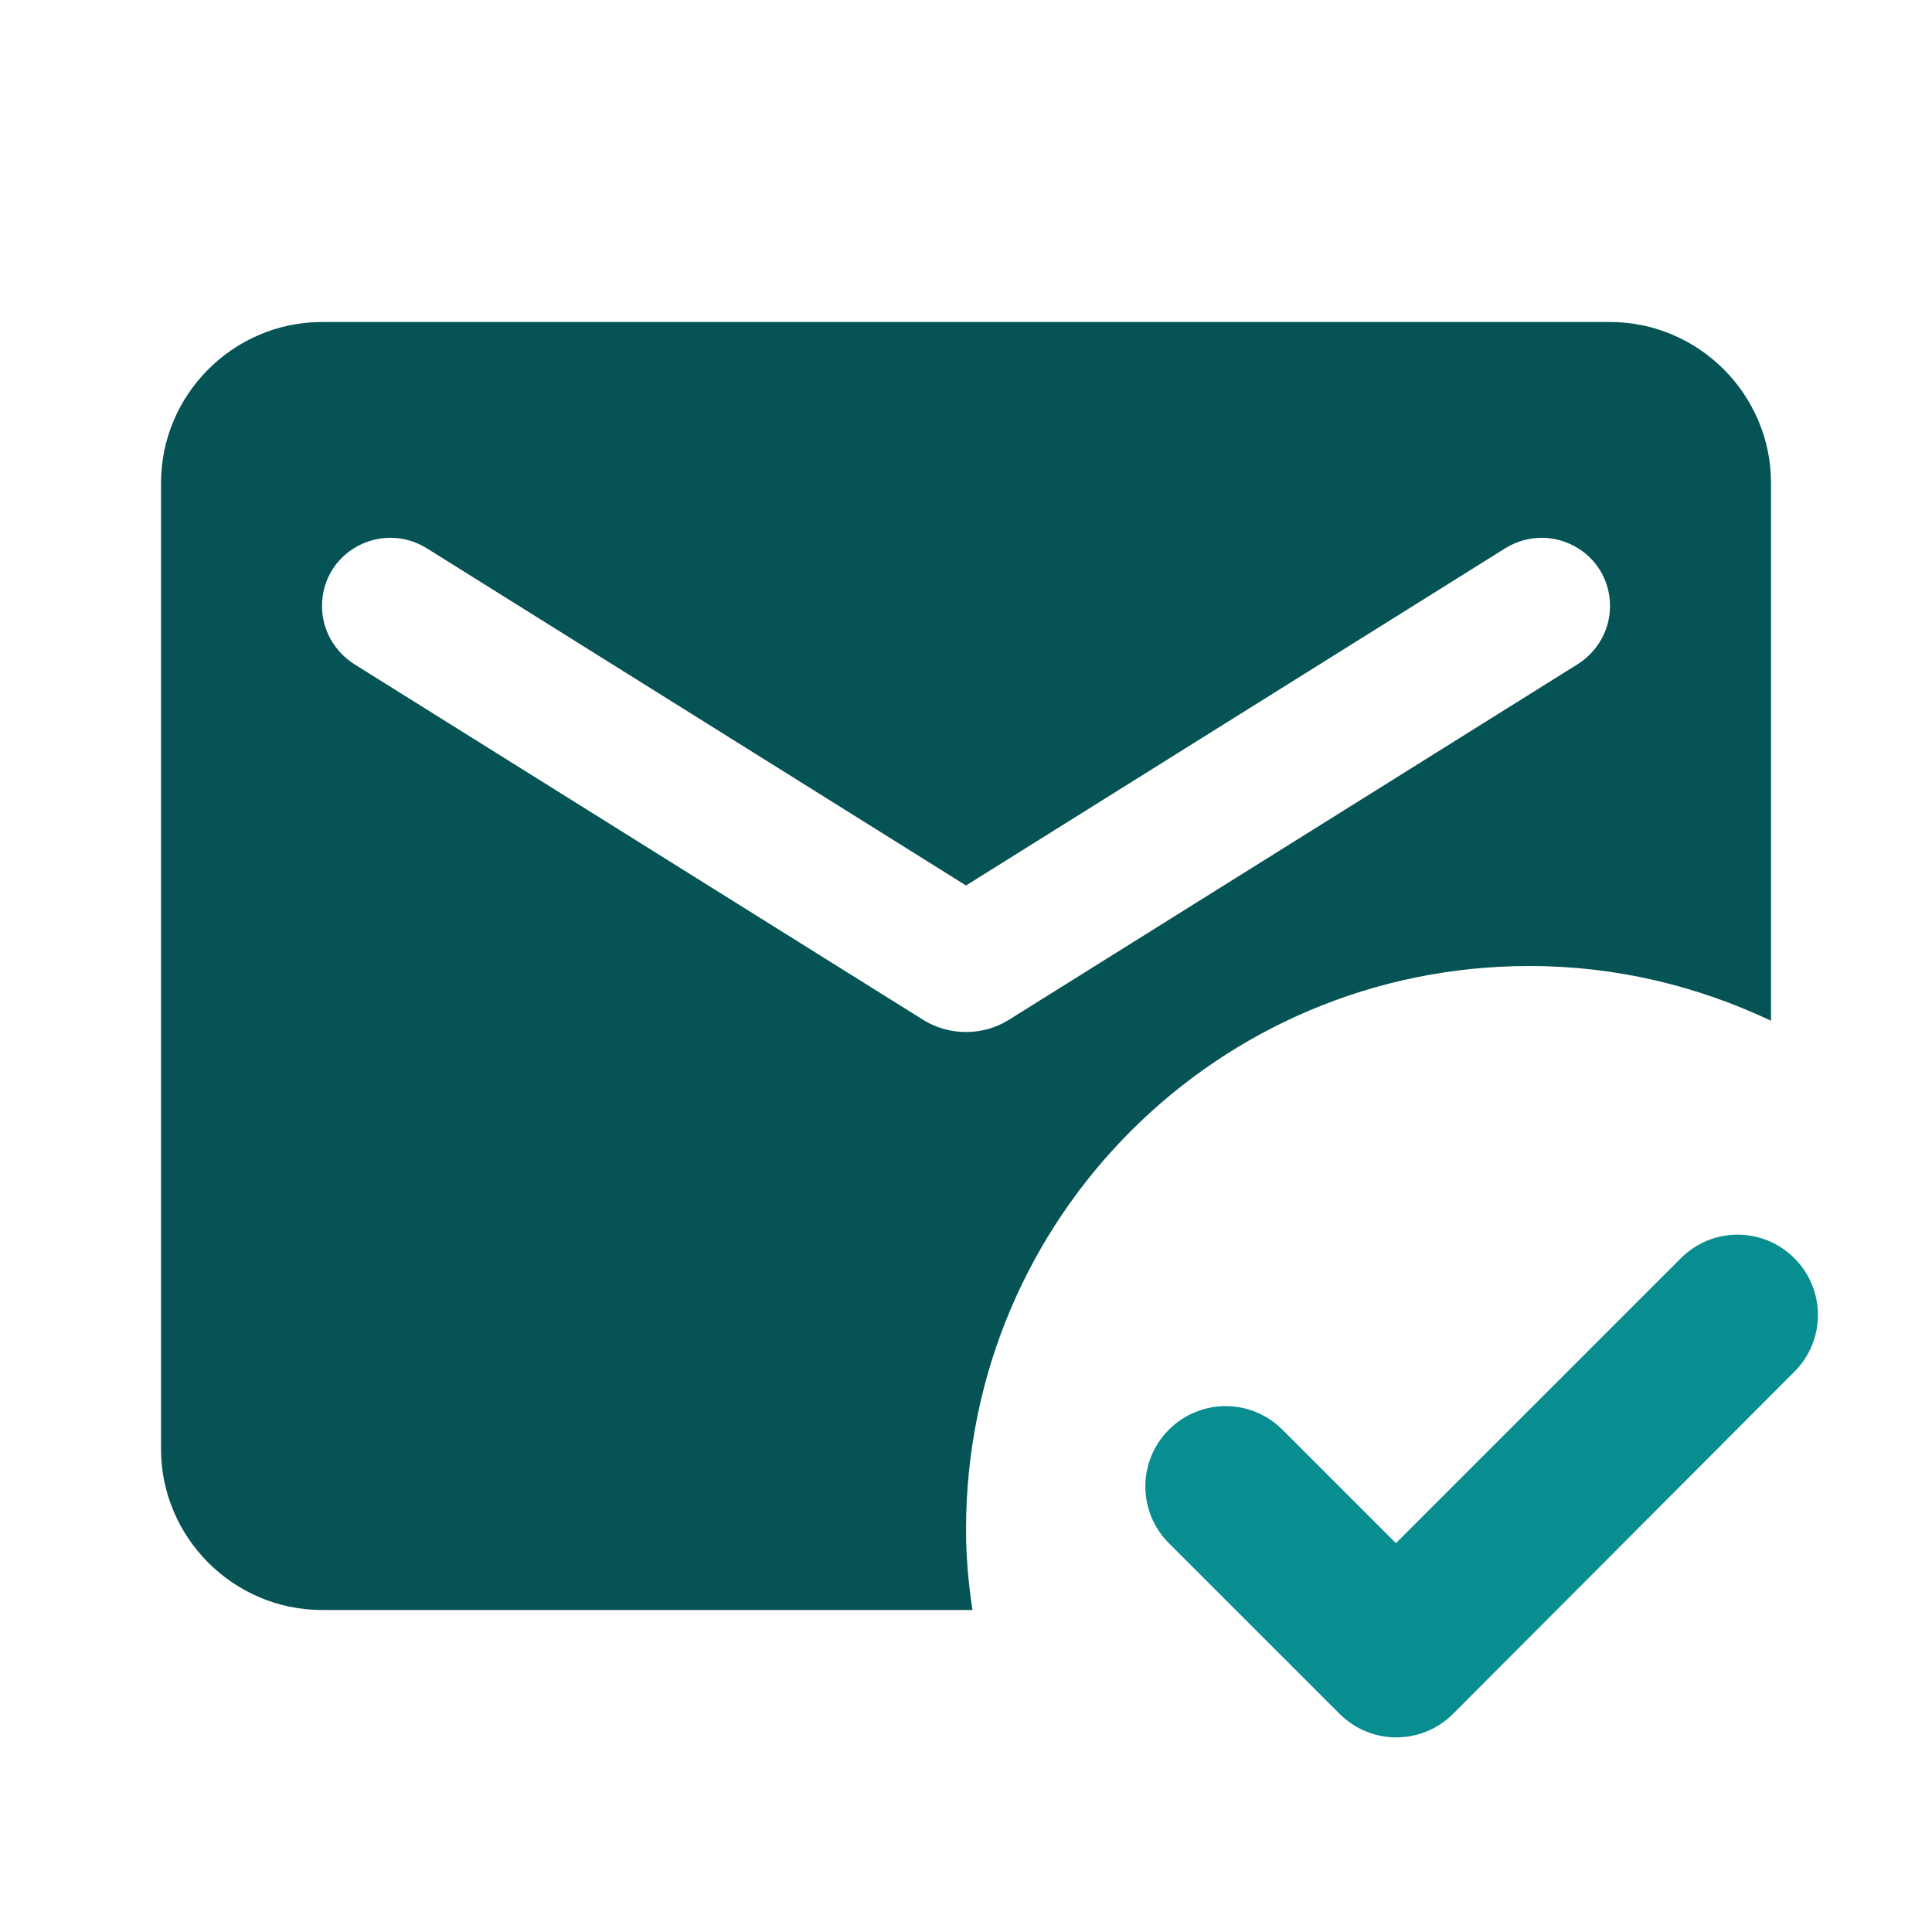
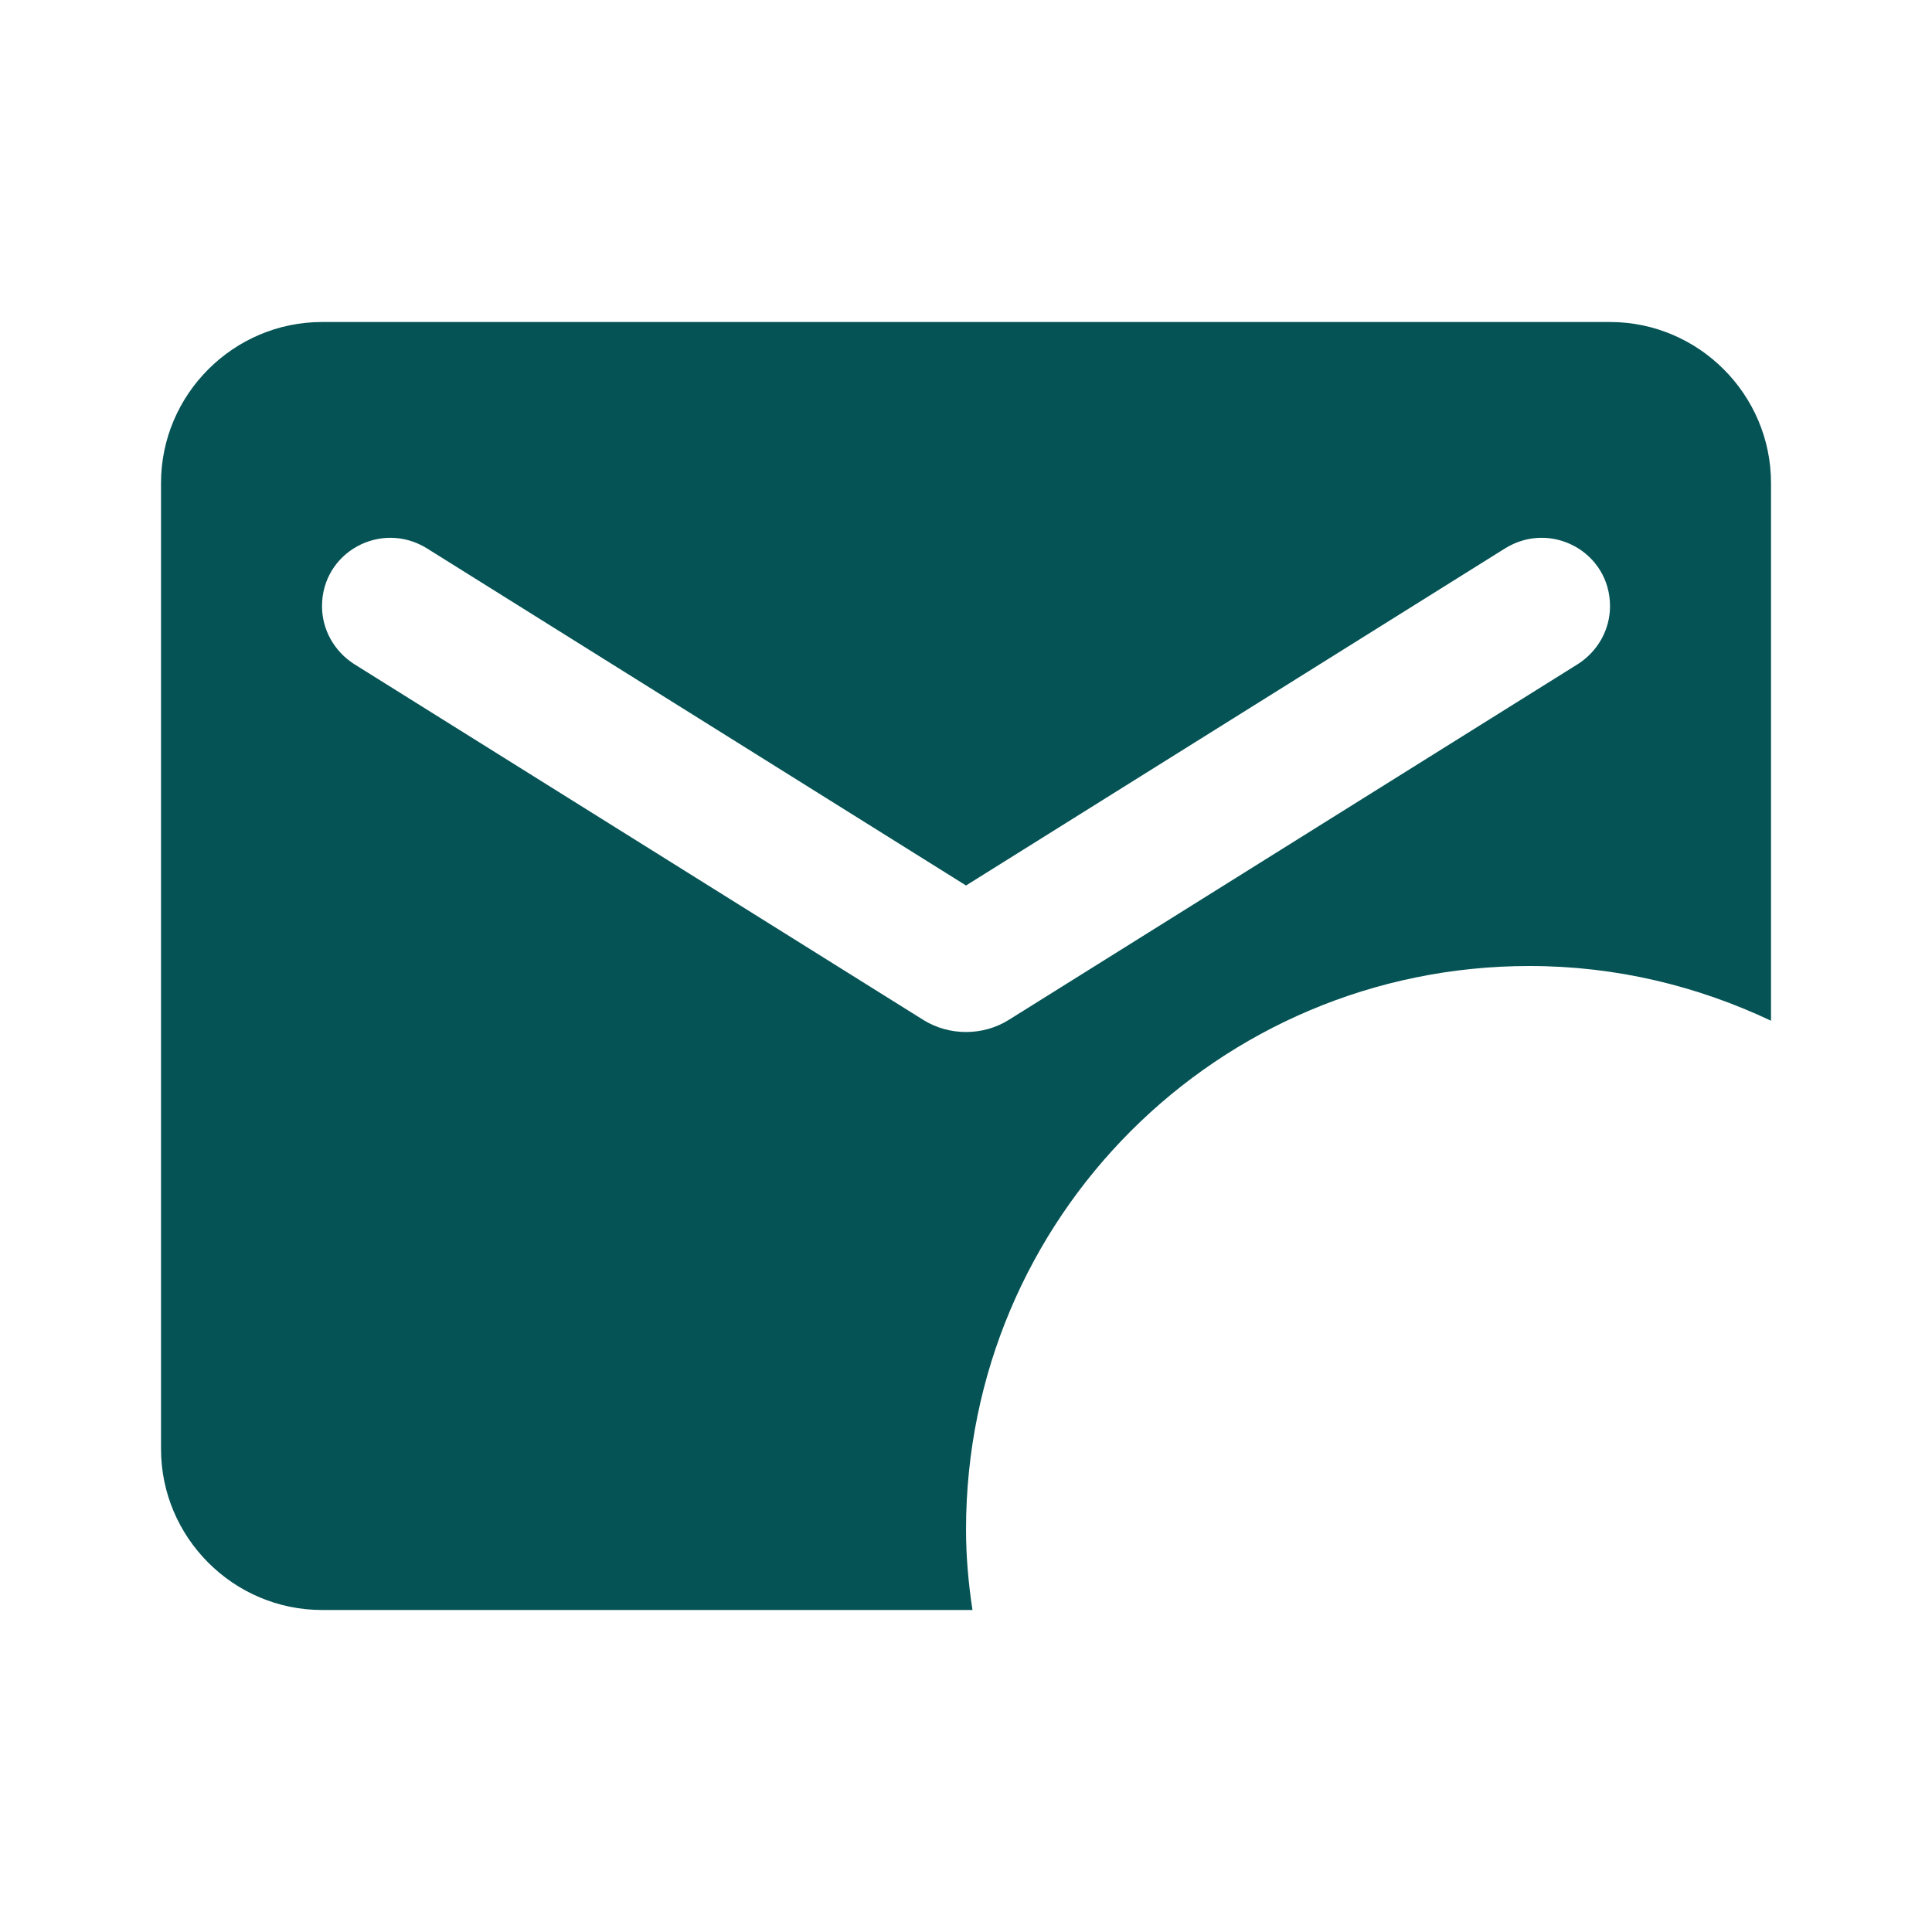
<svg xmlns="http://www.w3.org/2000/svg" width="64" height="64" viewBox="0 0 64 64" fill="none">
  <path d="M32.214 53.333H10.667C7.734 53.333 5.334 50.933 5.334 48V16C5.334 13.067 7.734 10.667 10.667 10.667H53.334C56.267 10.667 58.667 13.067 58.667 16V33.813C56.241 32.667 53.547 32 50.667 32C40.347 32 32.001 40.347 32.001 50.667C32.001 51.573 32.081 52.453 32.214 53.333ZM30.587 33.787C31.441 34.32 32.561 34.32 33.414 33.787L52.267 22C52.934 21.573 53.334 20.853 53.334 20.08C53.334 18.293 51.387 17.227 49.867 18.16L32.001 29.333L14.134 18.16C12.614 17.227 10.667 18.293 10.667 20.08C10.667 20.853 11.067 21.573 11.734 22L30.587 33.787Z" fill="#055355" />
-   <path d="M44.375 56.773C45.415 57.813 47.095 57.813 48.135 56.773L59.441 45.44C60.481 44.4 60.481 42.72 59.441 41.68C58.401 40.64 56.721 40.64 55.681 41.68L46.241 51.12L42.481 47.36C41.441 46.32 39.761 46.32 38.721 47.36C37.681 48.4 37.681 50.08 38.721 51.12L44.375 56.773Z" fill="#088D90" />
</svg>